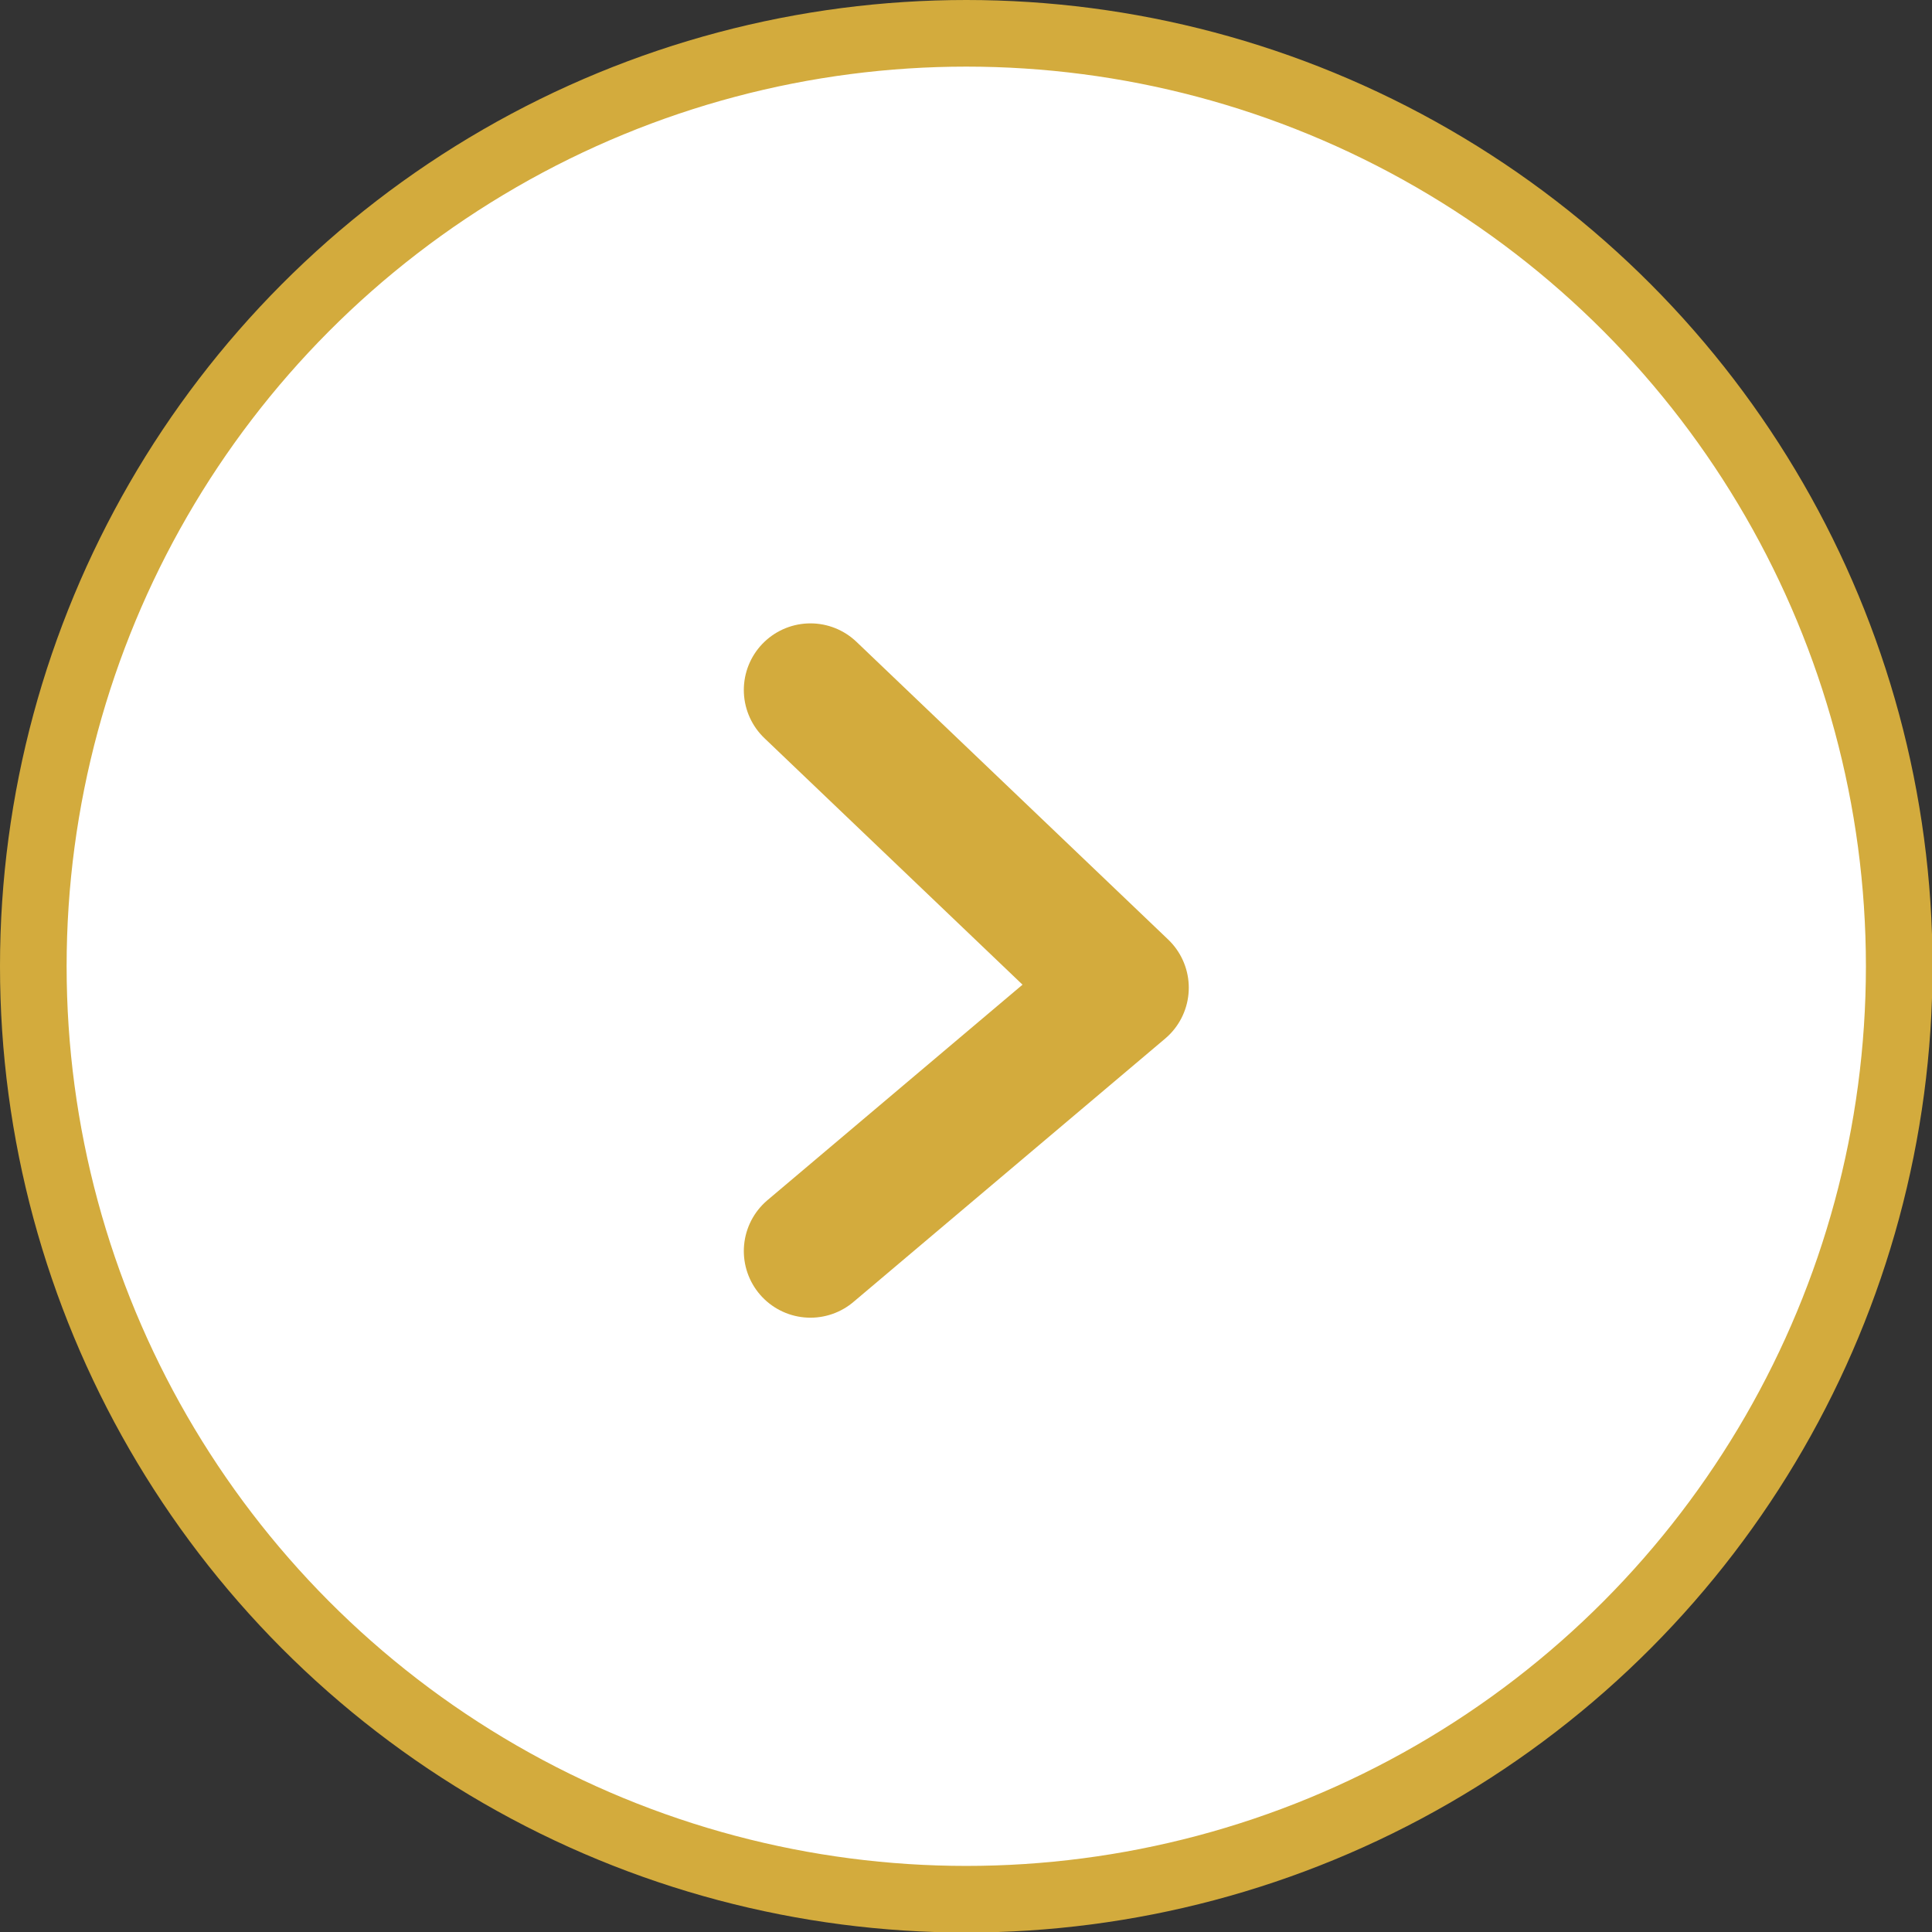
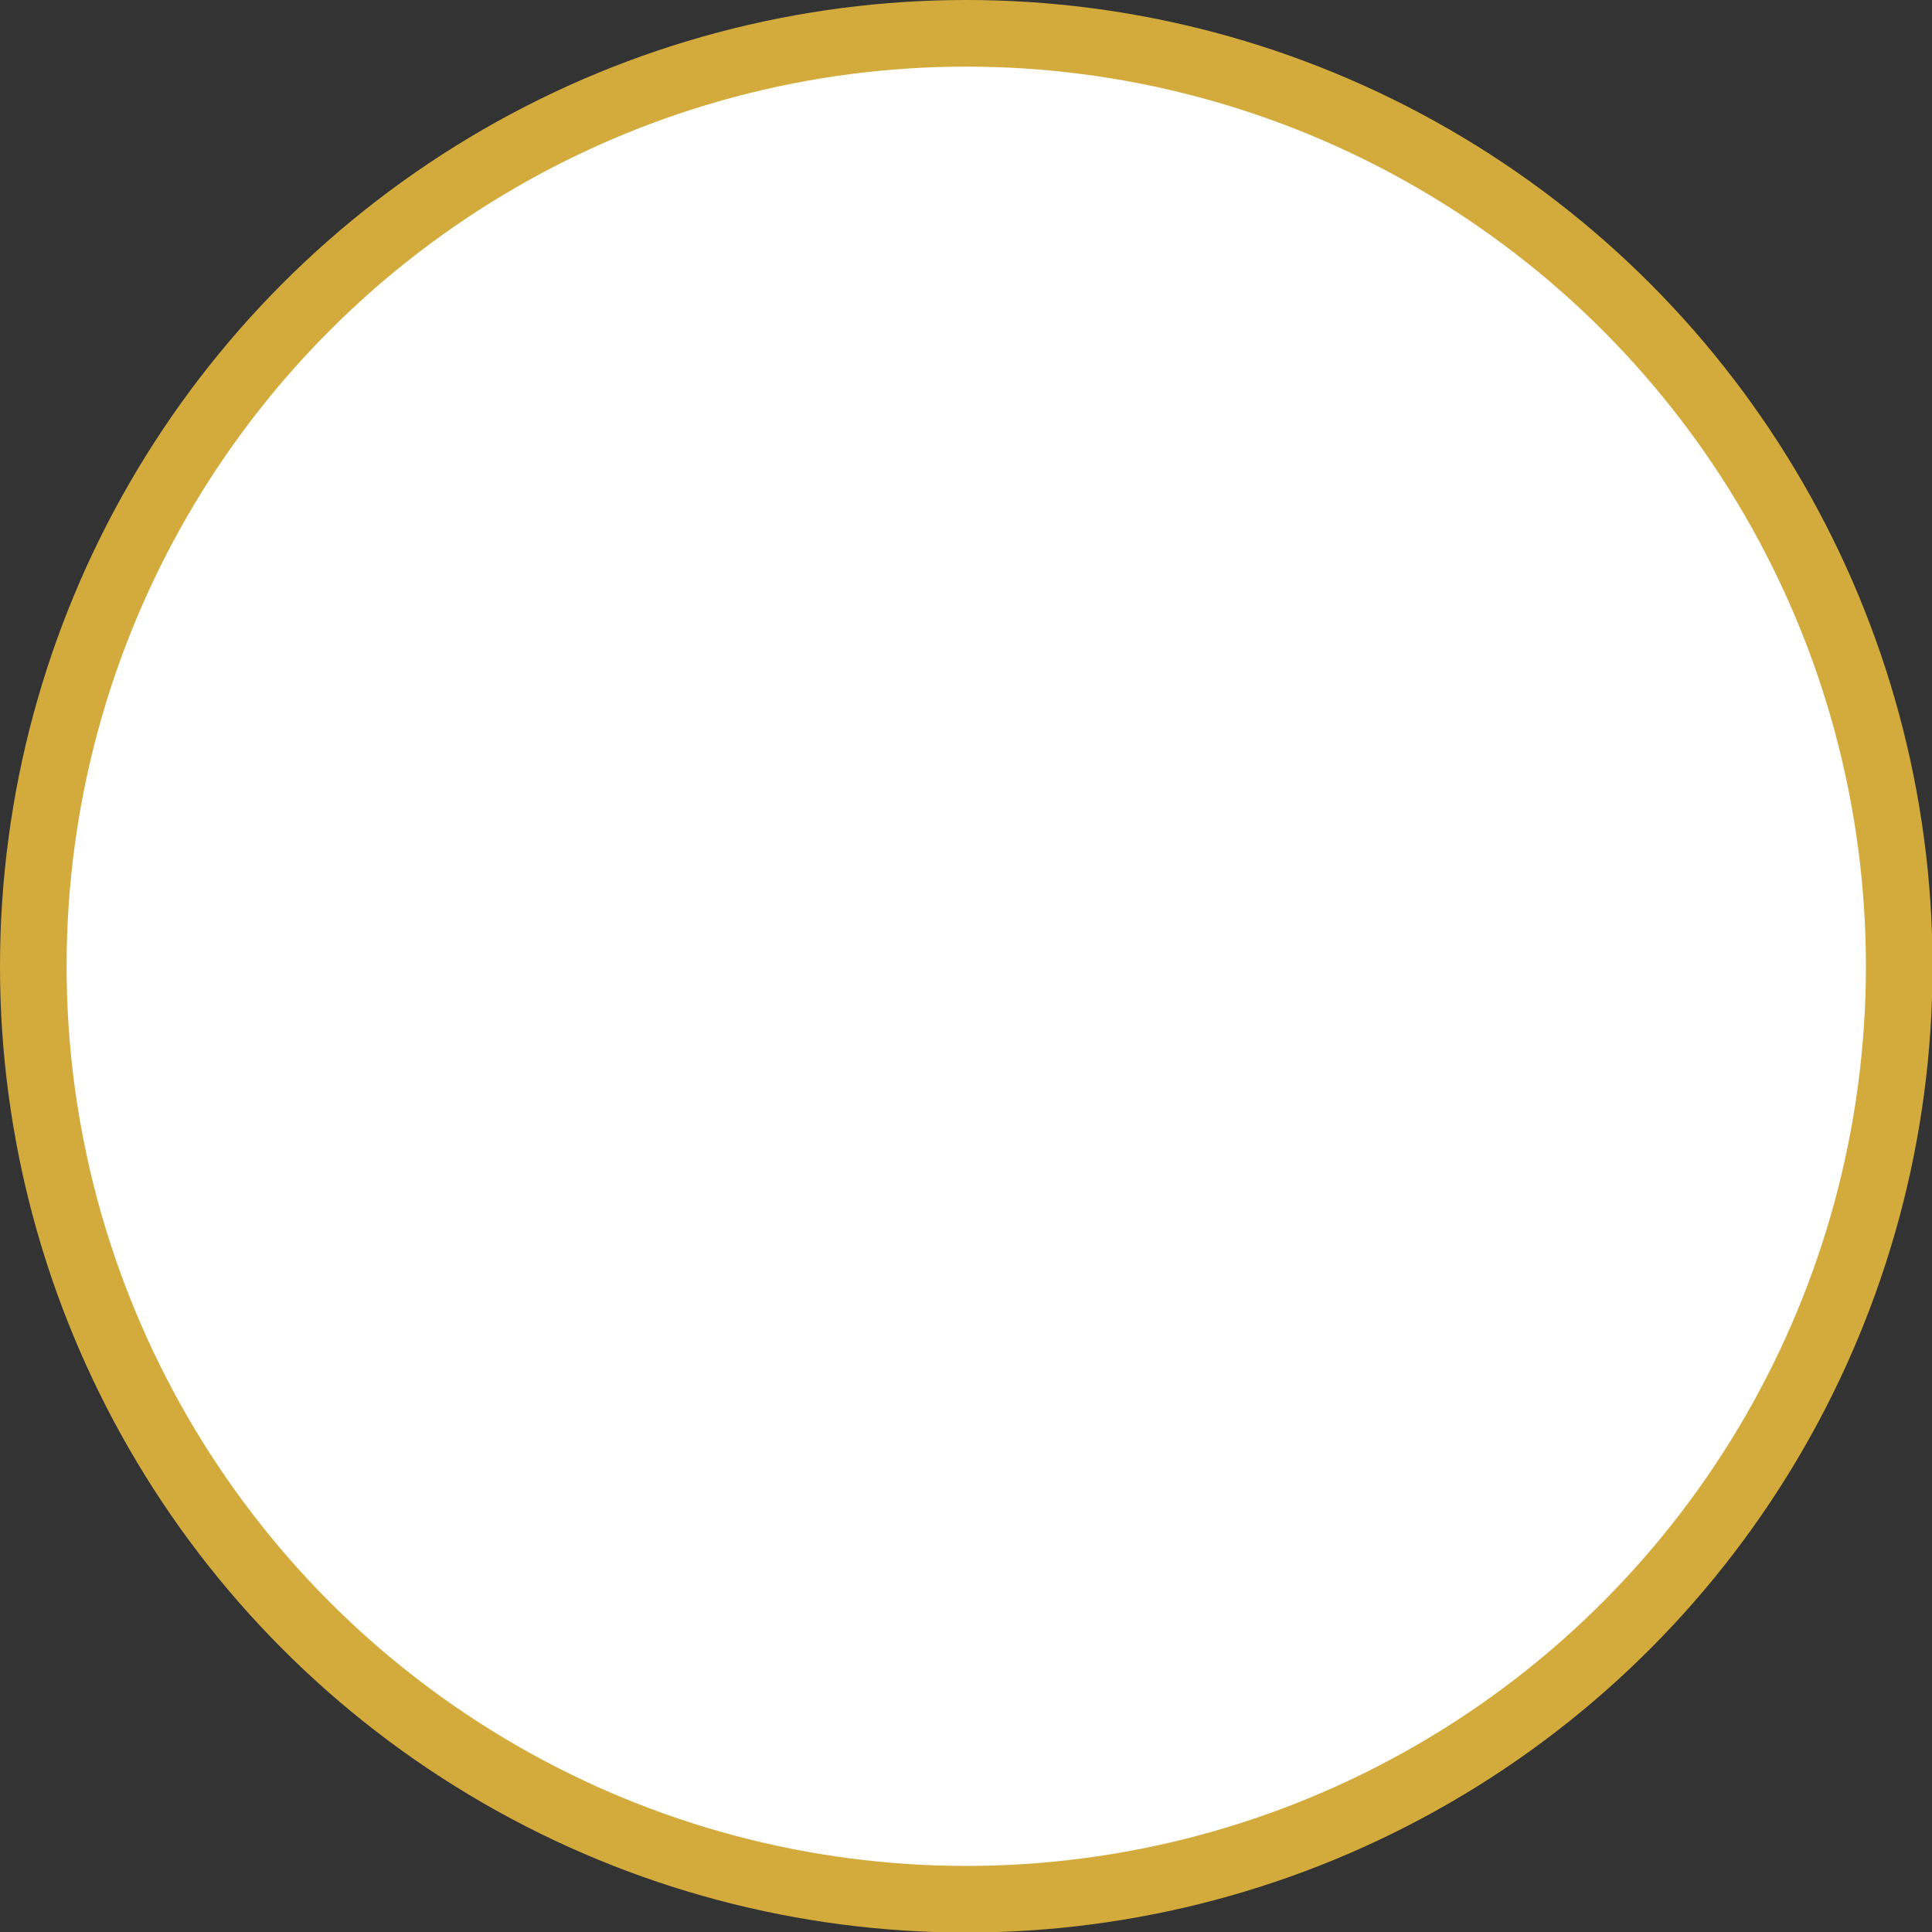
<svg xmlns="http://www.w3.org/2000/svg" width="29" height="29" fill="none">
  <rect width="100%" height="100%" fill="#333333" stroke="none" />
  <circle cx="14.504" cy="14.504" r="14.004" fill="#fff" stroke="#D3AB3D" />
-   <path d="M12.165 10.357l4.679 4.469-4.679 3.953" fill="#fff" />
-   <path d="M12.165 10.357l4.679 4.469-4.679 3.953" stroke="#D3AB3D" stroke-width="2" stroke-linecap="round" stroke-linejoin="round" />
</svg>